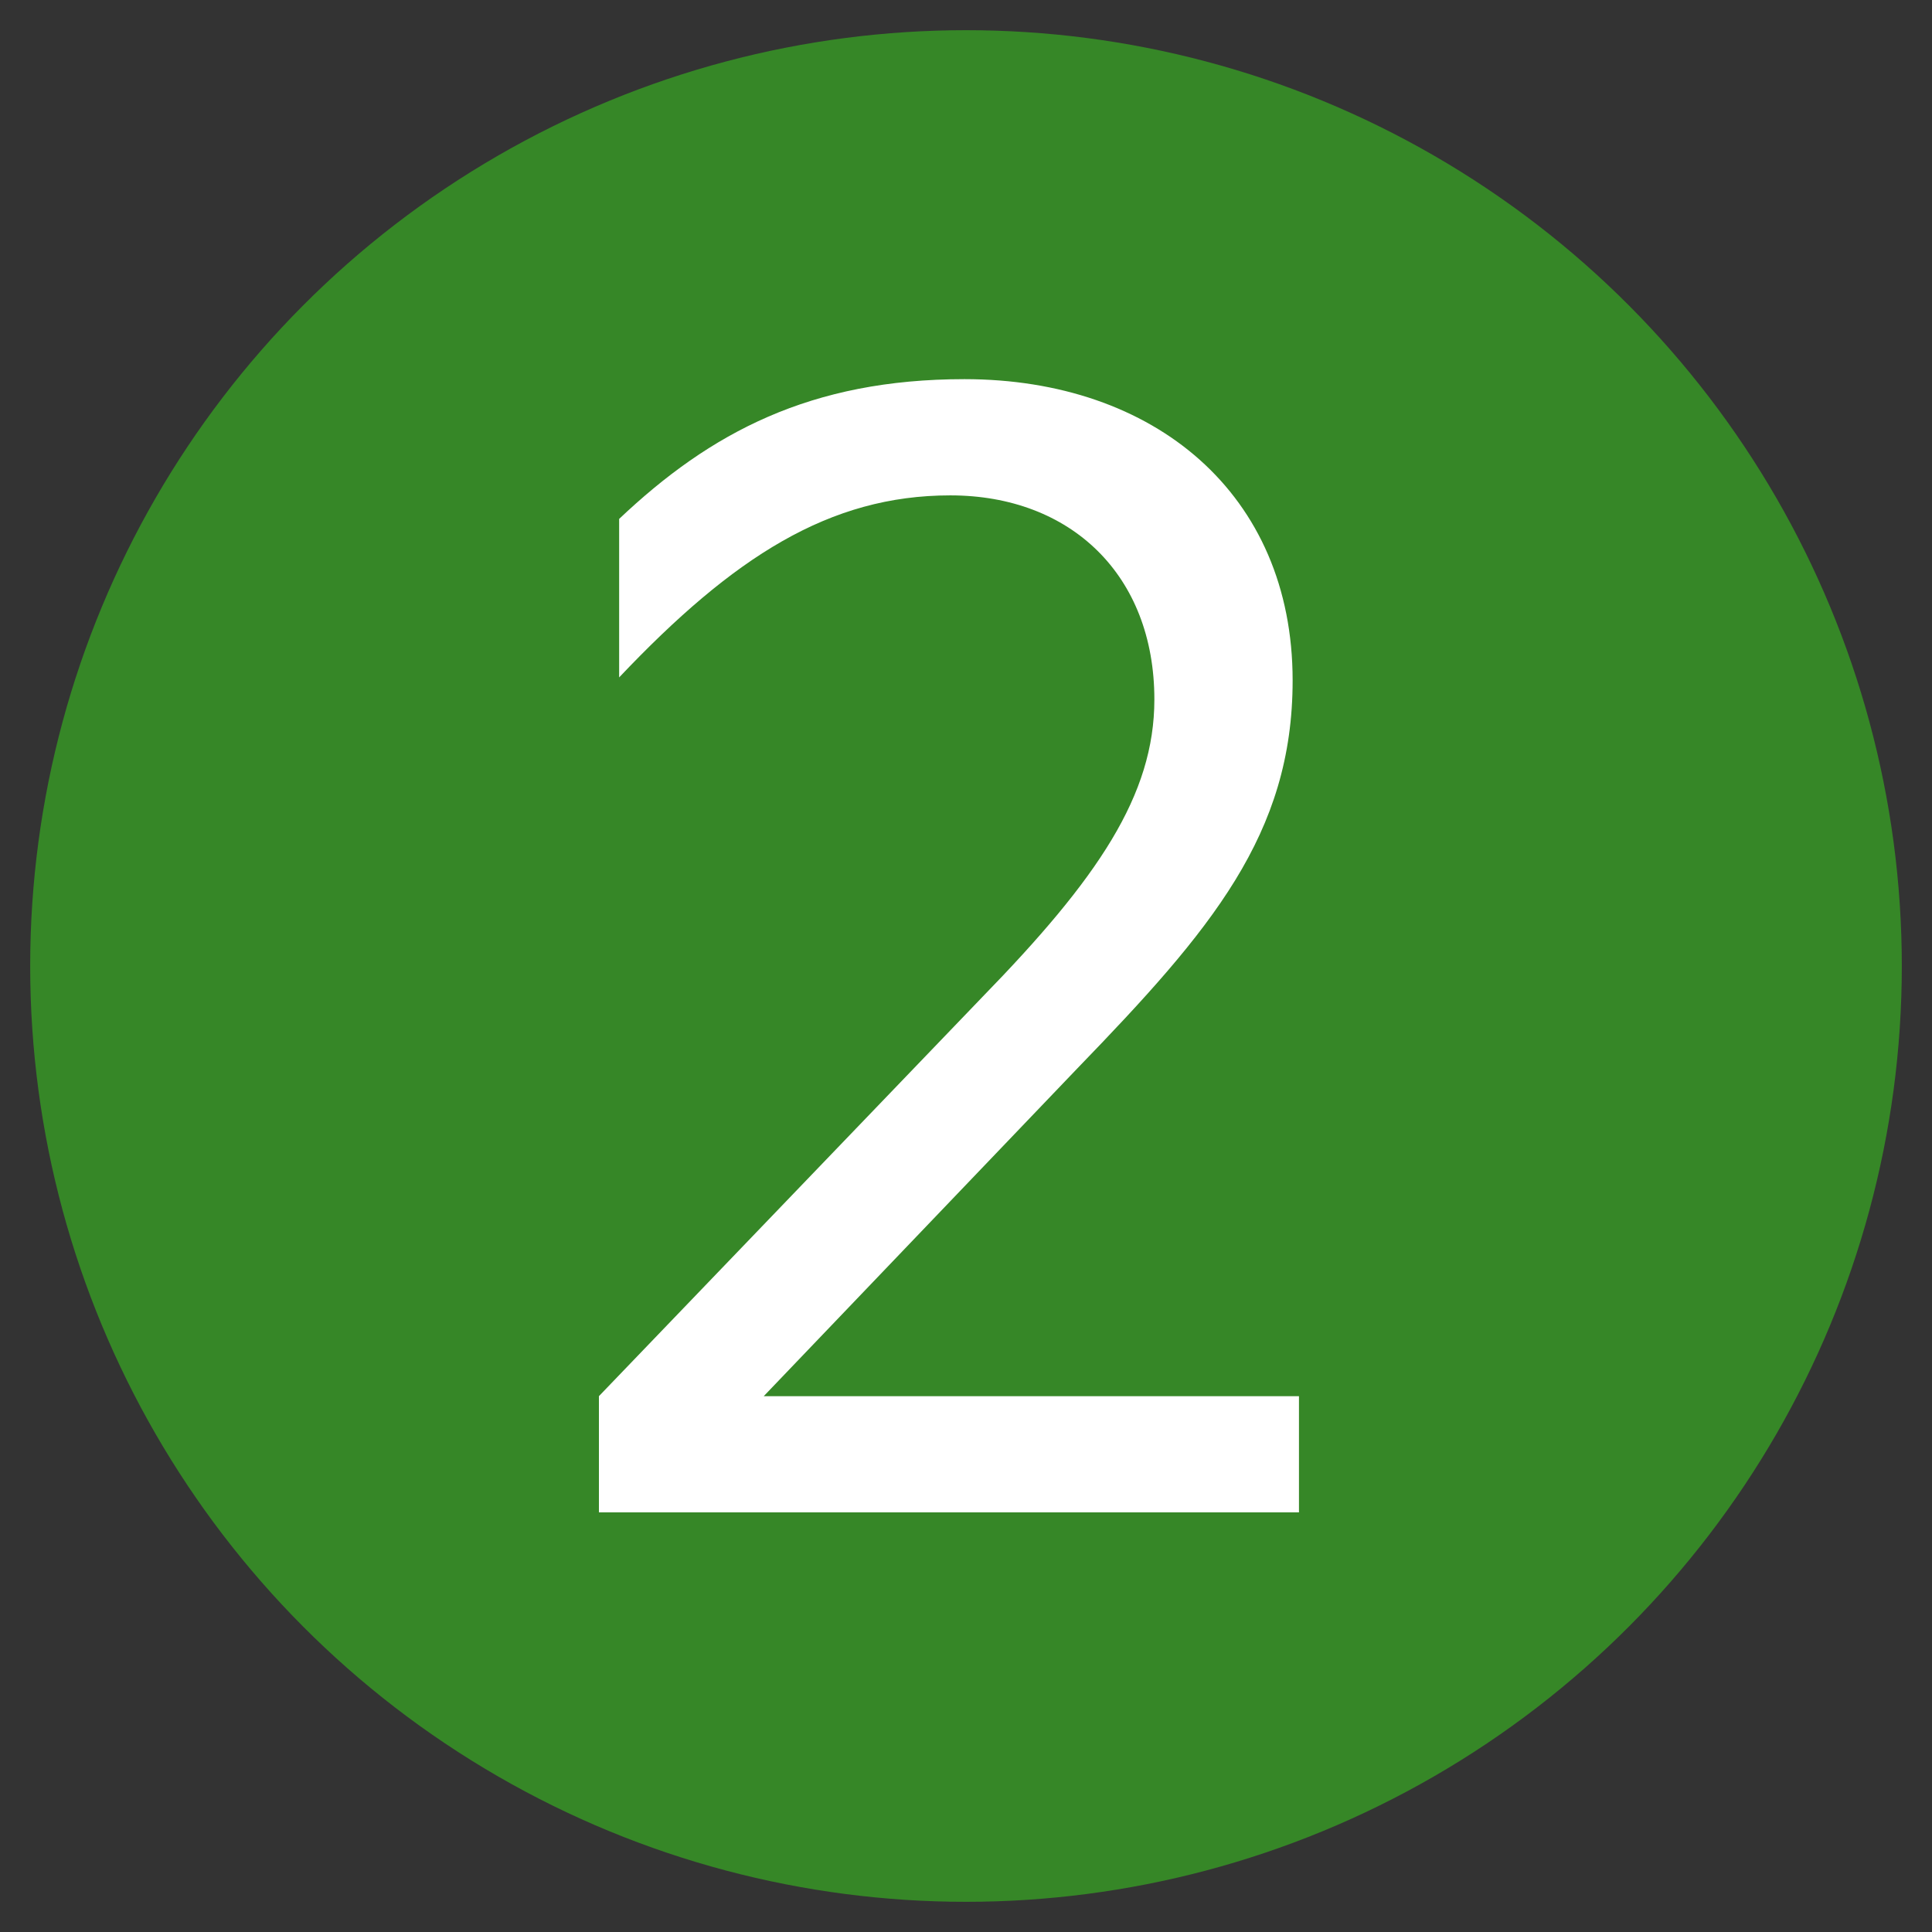
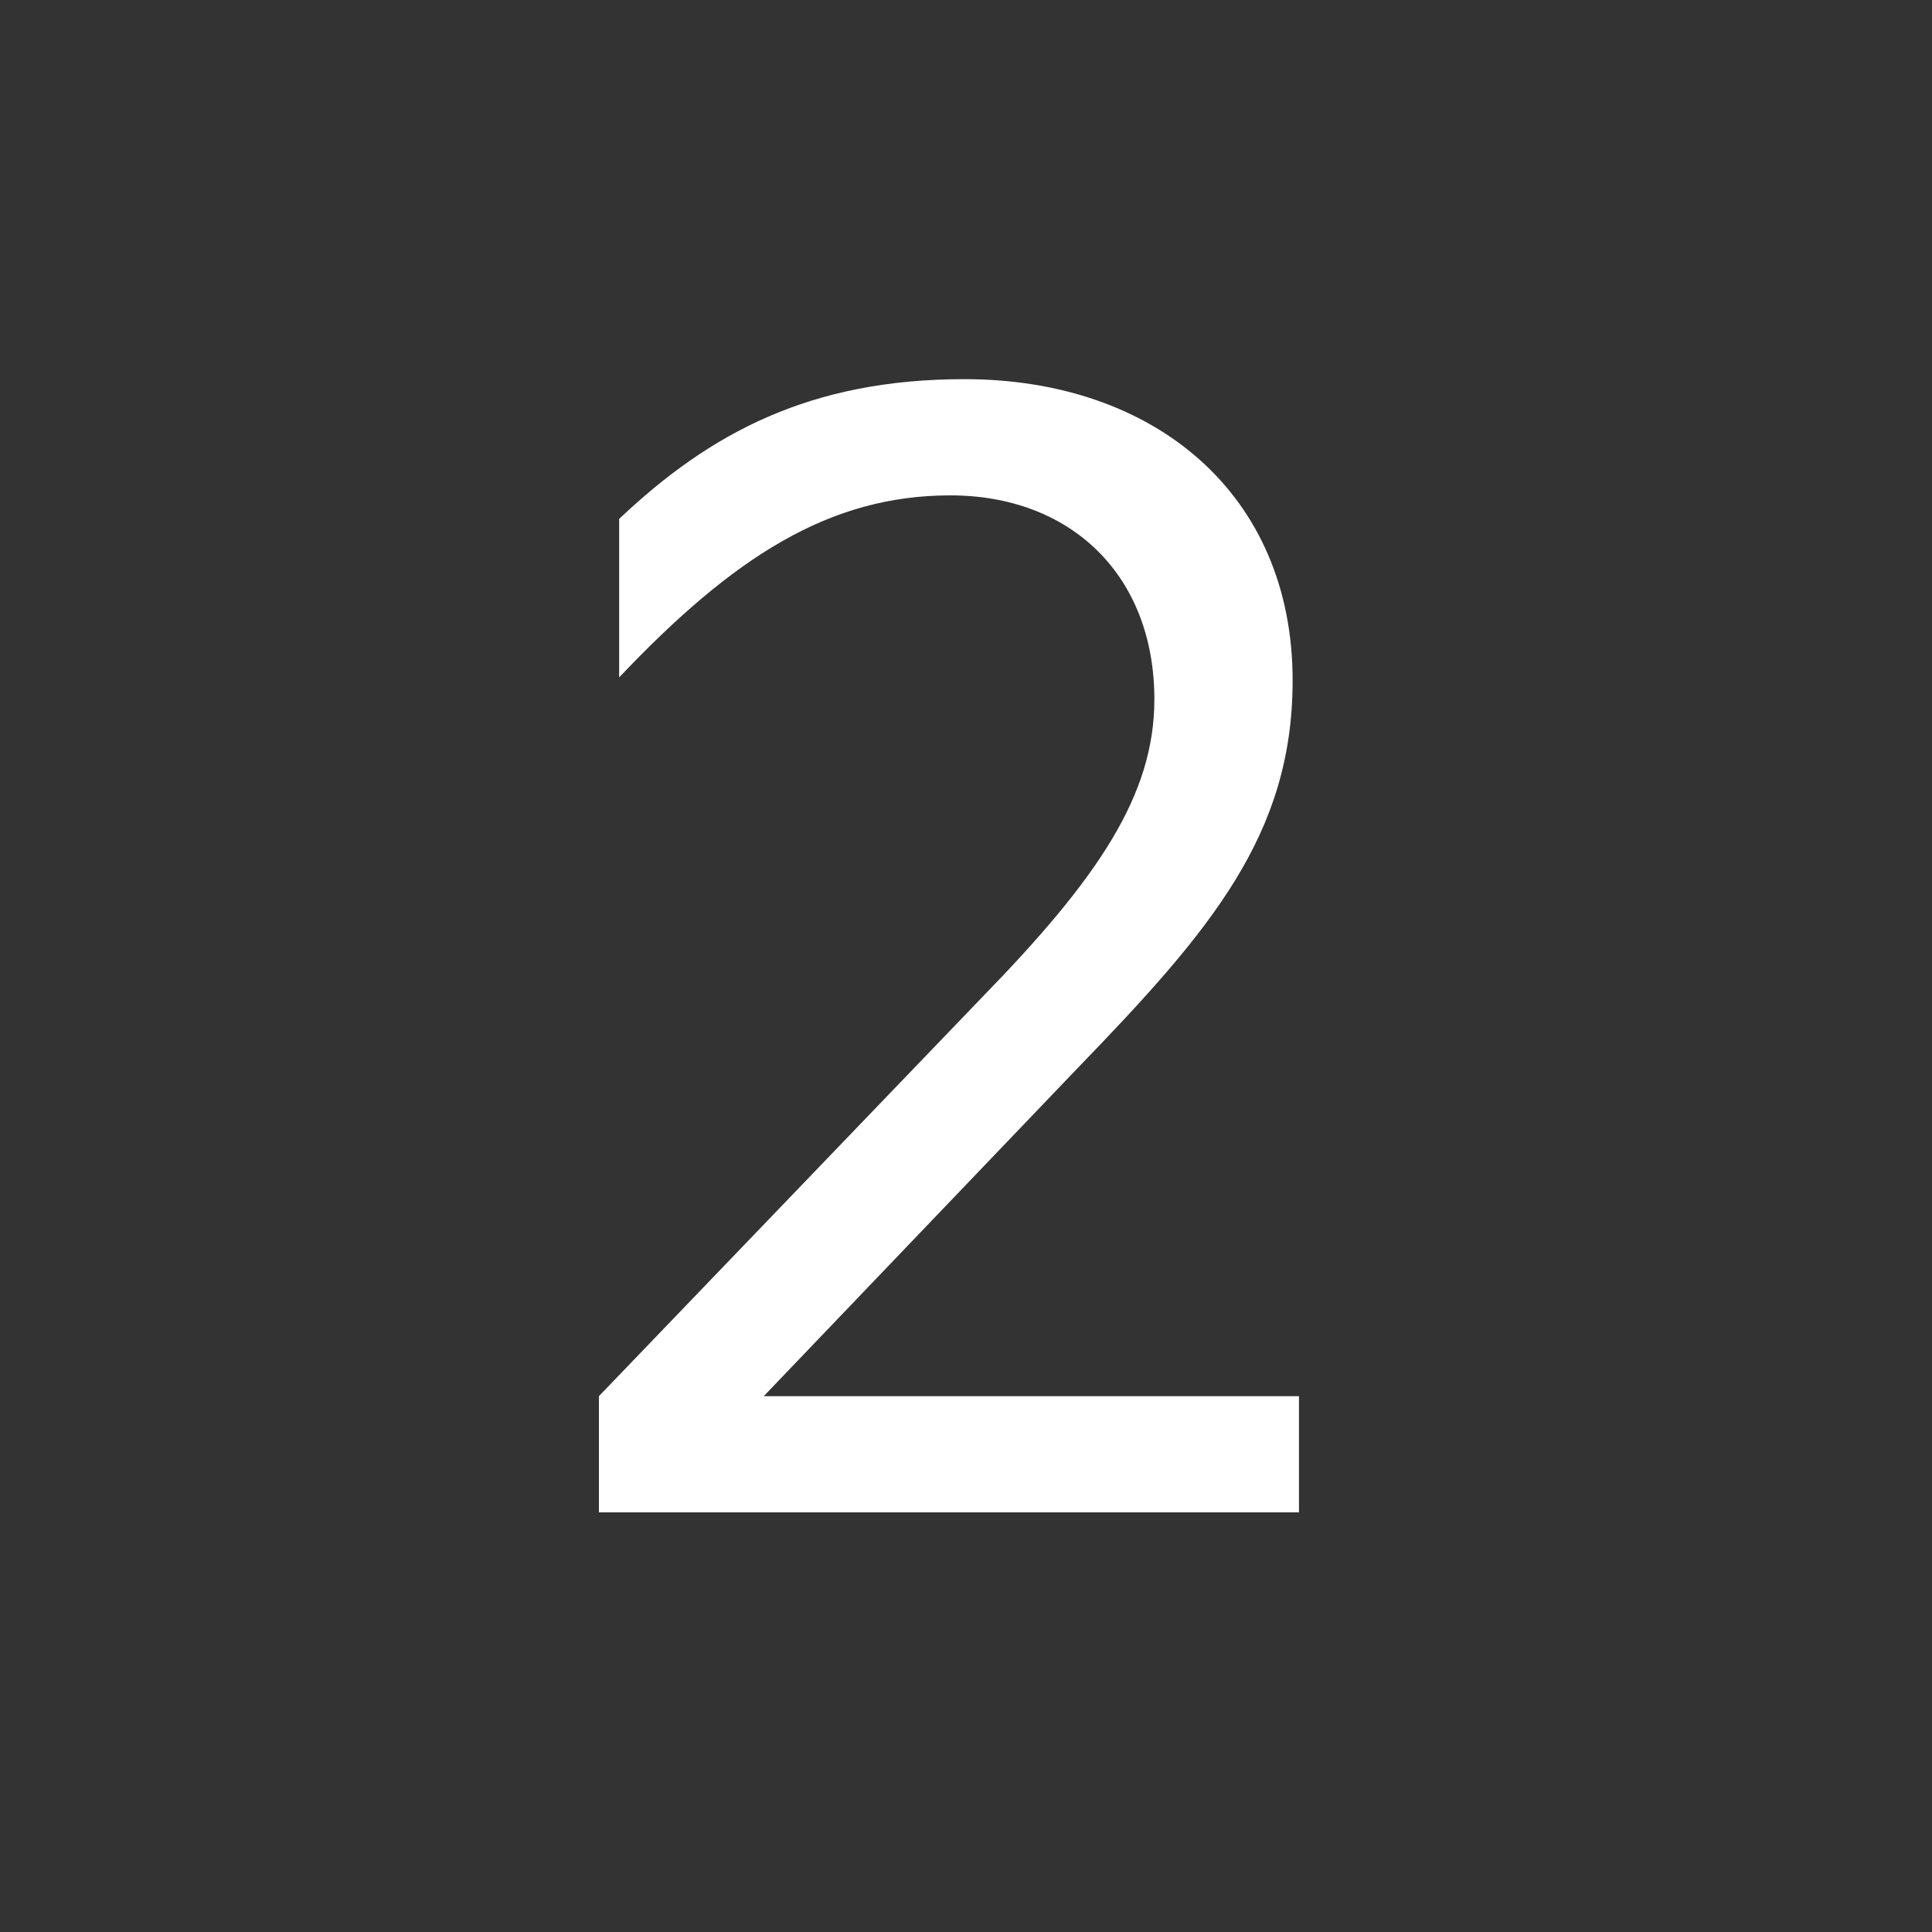
<svg xmlns="http://www.w3.org/2000/svg" viewBox="0 0 64 64">
  <rect x="0" y="0" width="64" height="64" fill="#333333" stroke="none" />
-   <circle cx="32" cy="32" r="31" style="fill:#368727; stroke-width:0px;" />
  <path d="M32.52,33.05c3.85-3.95,5.72-6.71,5.72-9.88,0-4.11-2.76-6.76-6.76-6.76s-7.18,2.03-10.97,6.03v-5.25c3.02-2.86,6.34-4.63,11.44-4.63,6.29,0,10.87,3.8,10.87,9.98,0,5.1-2.7,8.27-7.12,12.84l-10.4,10.87h17.73v3.85h-23.19v-3.85l12.69-13.21Z" style="fill:#fff; stroke-width:0px;" />
</svg>